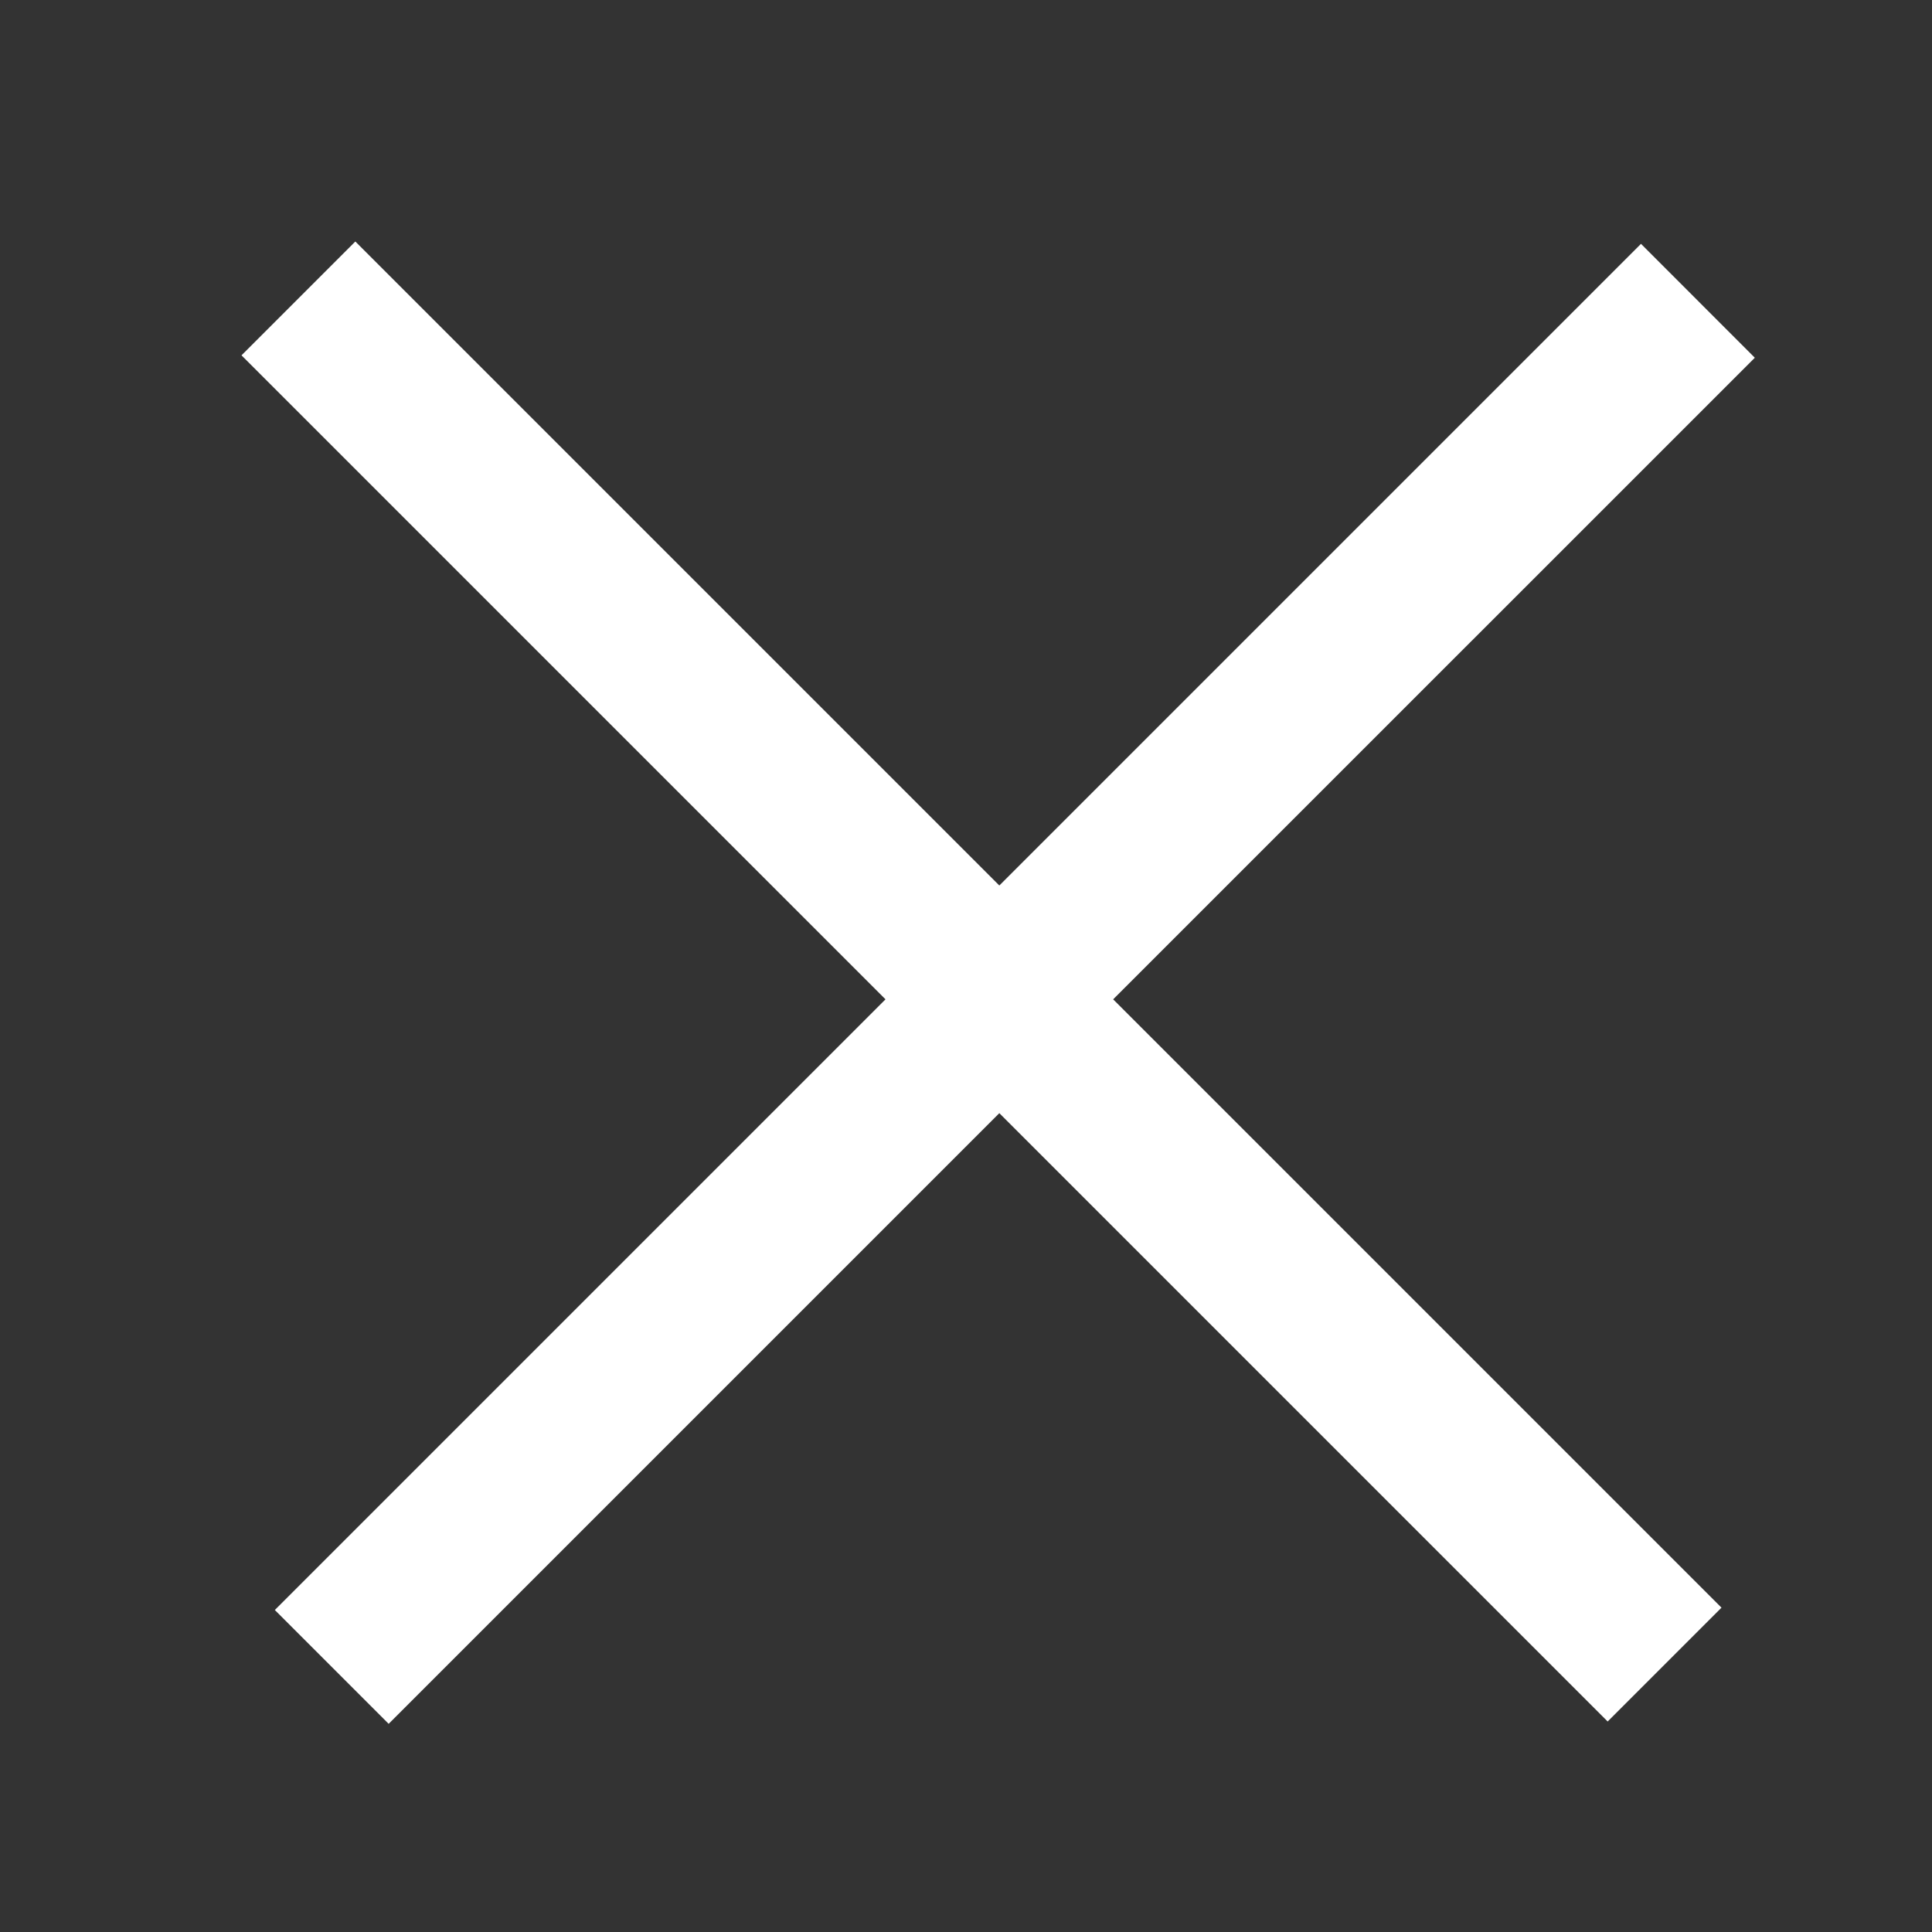
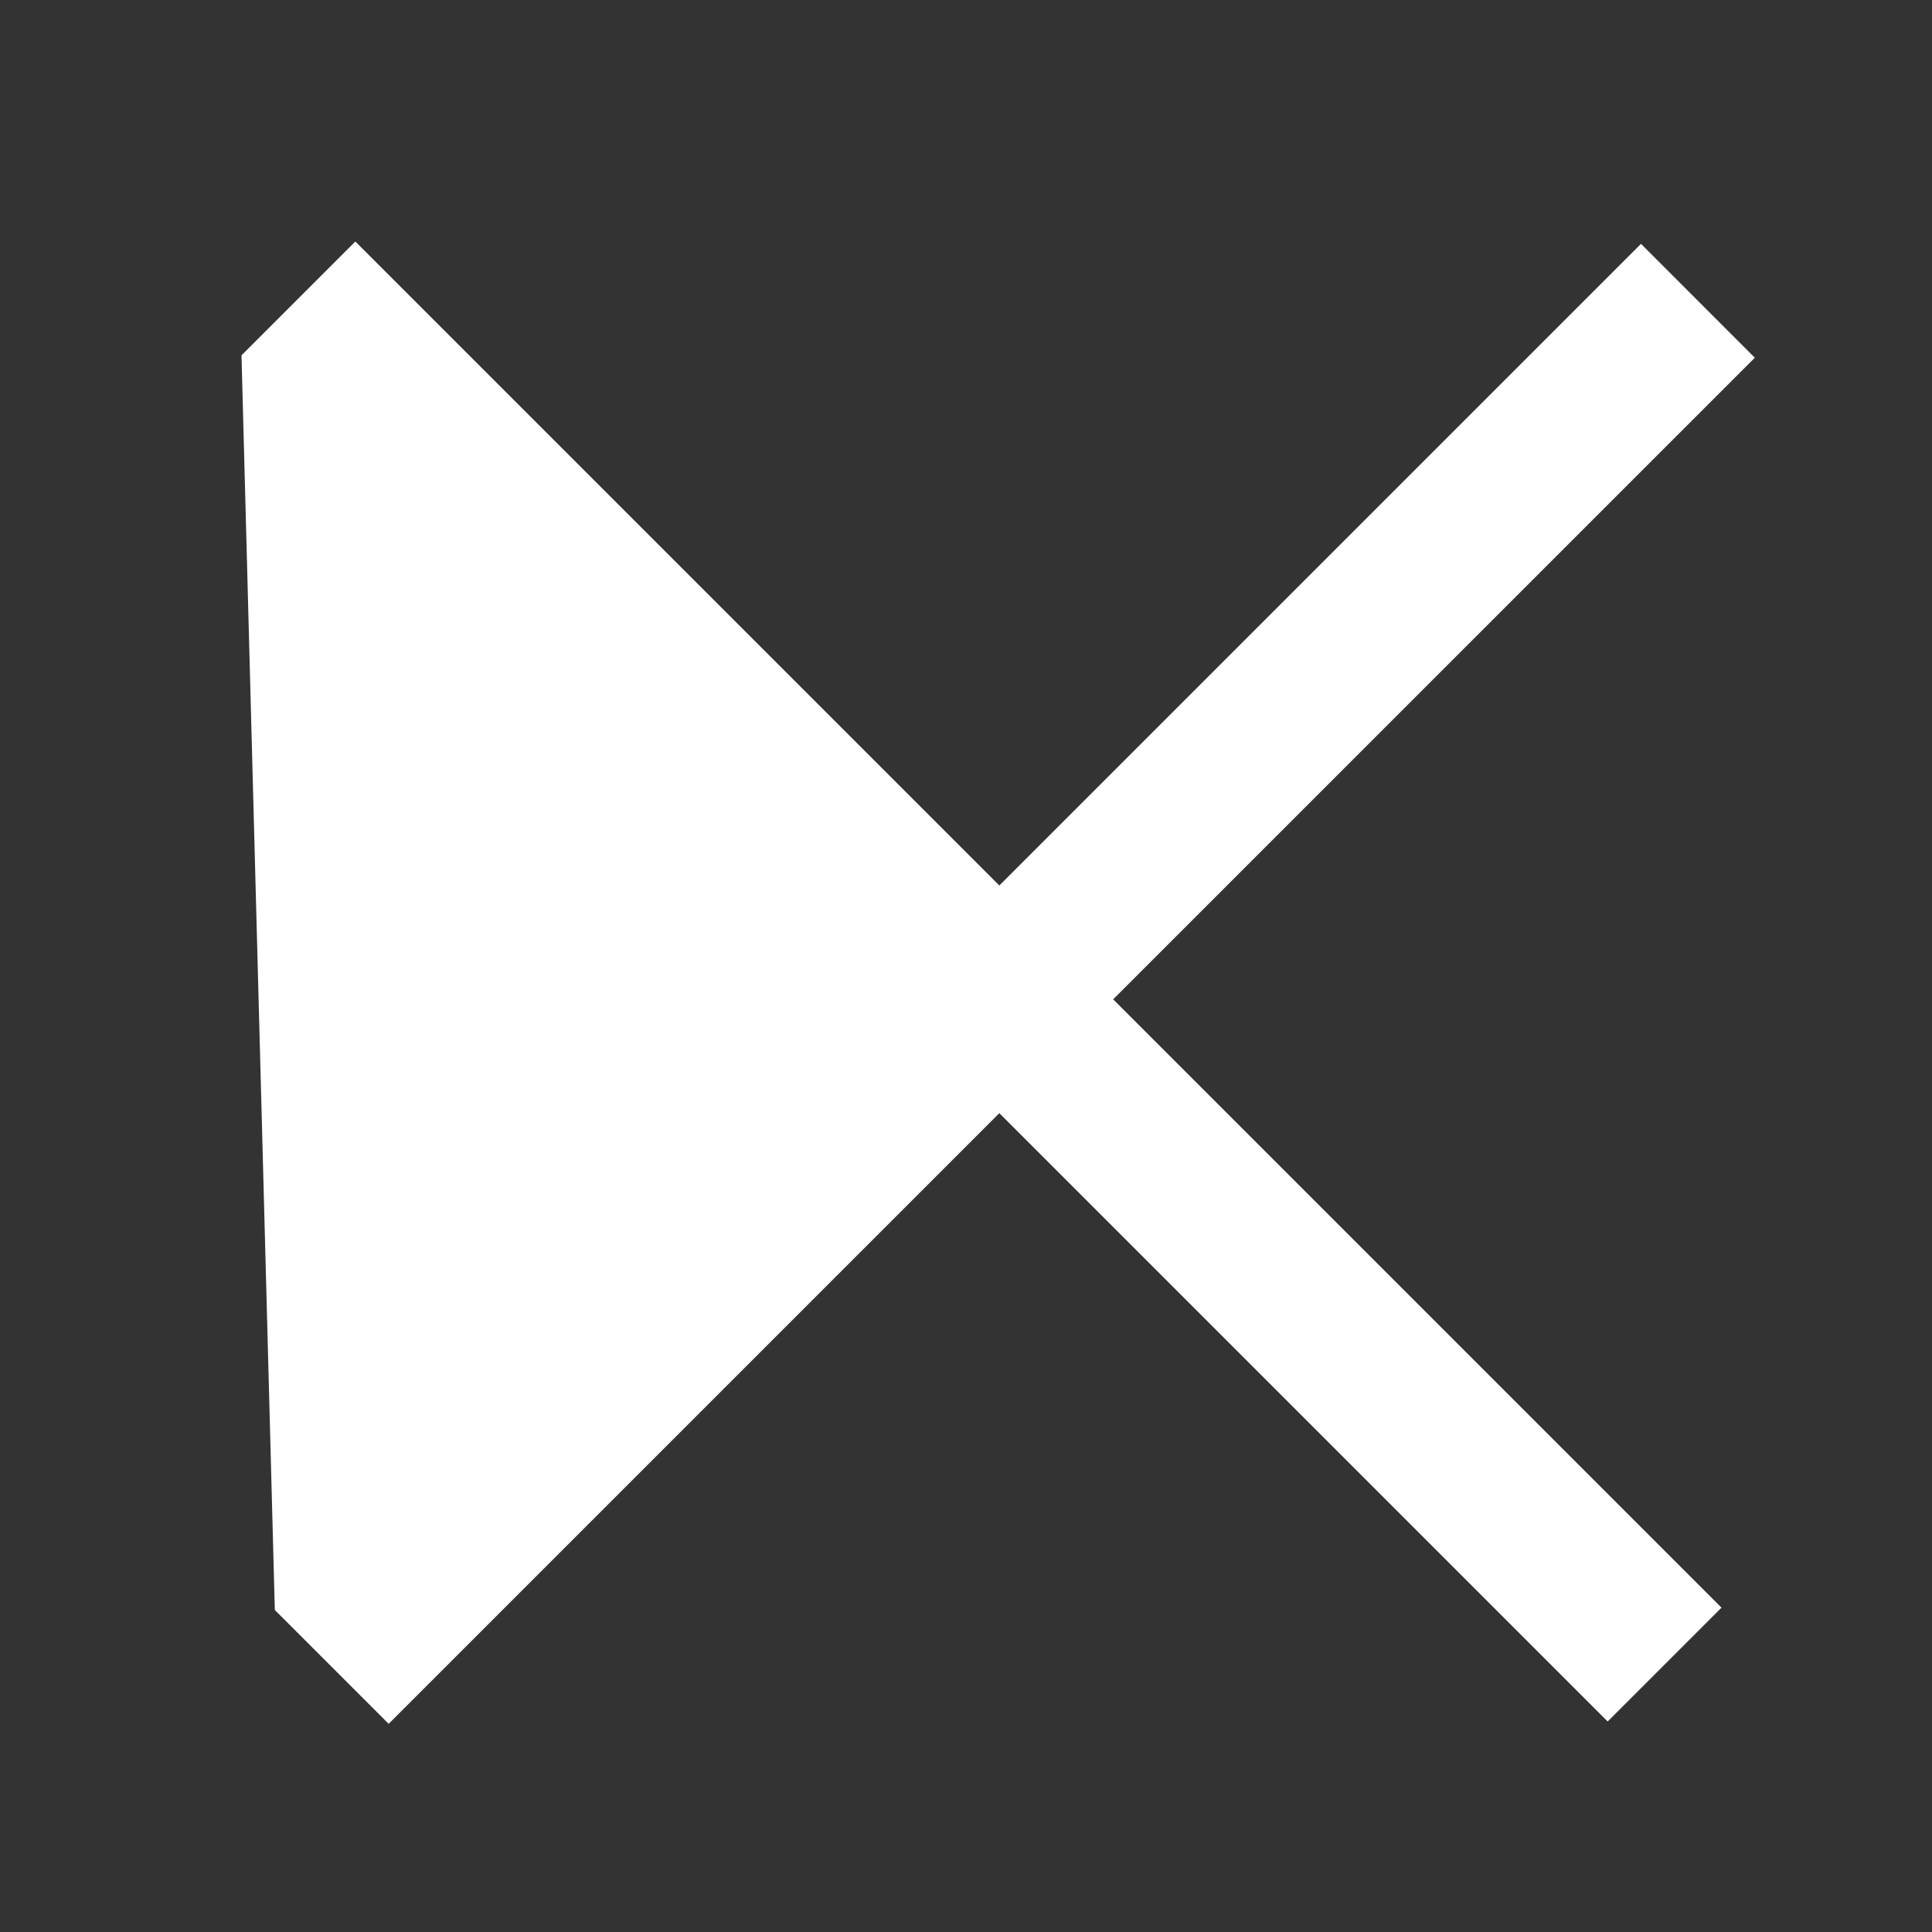
<svg xmlns="http://www.w3.org/2000/svg" width="24" height="24" viewBox="0 0 24 24" fill="none">
  <rect x="0" y="0" width="24" height="24" fill="#333333" stroke="none" />
-   <path fill-rule="evenodd" clip-rule="evenodd" d="M12.414 11L4.414 3L3 4.414L11 12.414L3.414 20L4.828 21.414L12.414 13.828L19.971 21.385L21.385 19.971L13.828 12.414L21.799 4.444L20.385 3.029L12.414 11Z" fill="white" />
+   <path fill-rule="evenodd" clip-rule="evenodd" d="M12.414 11L4.414 3L3 4.414L3.414 20L4.828 21.414L12.414 13.828L19.971 21.385L21.385 19.971L13.828 12.414L21.799 4.444L20.385 3.029L12.414 11Z" fill="white" />
</svg>